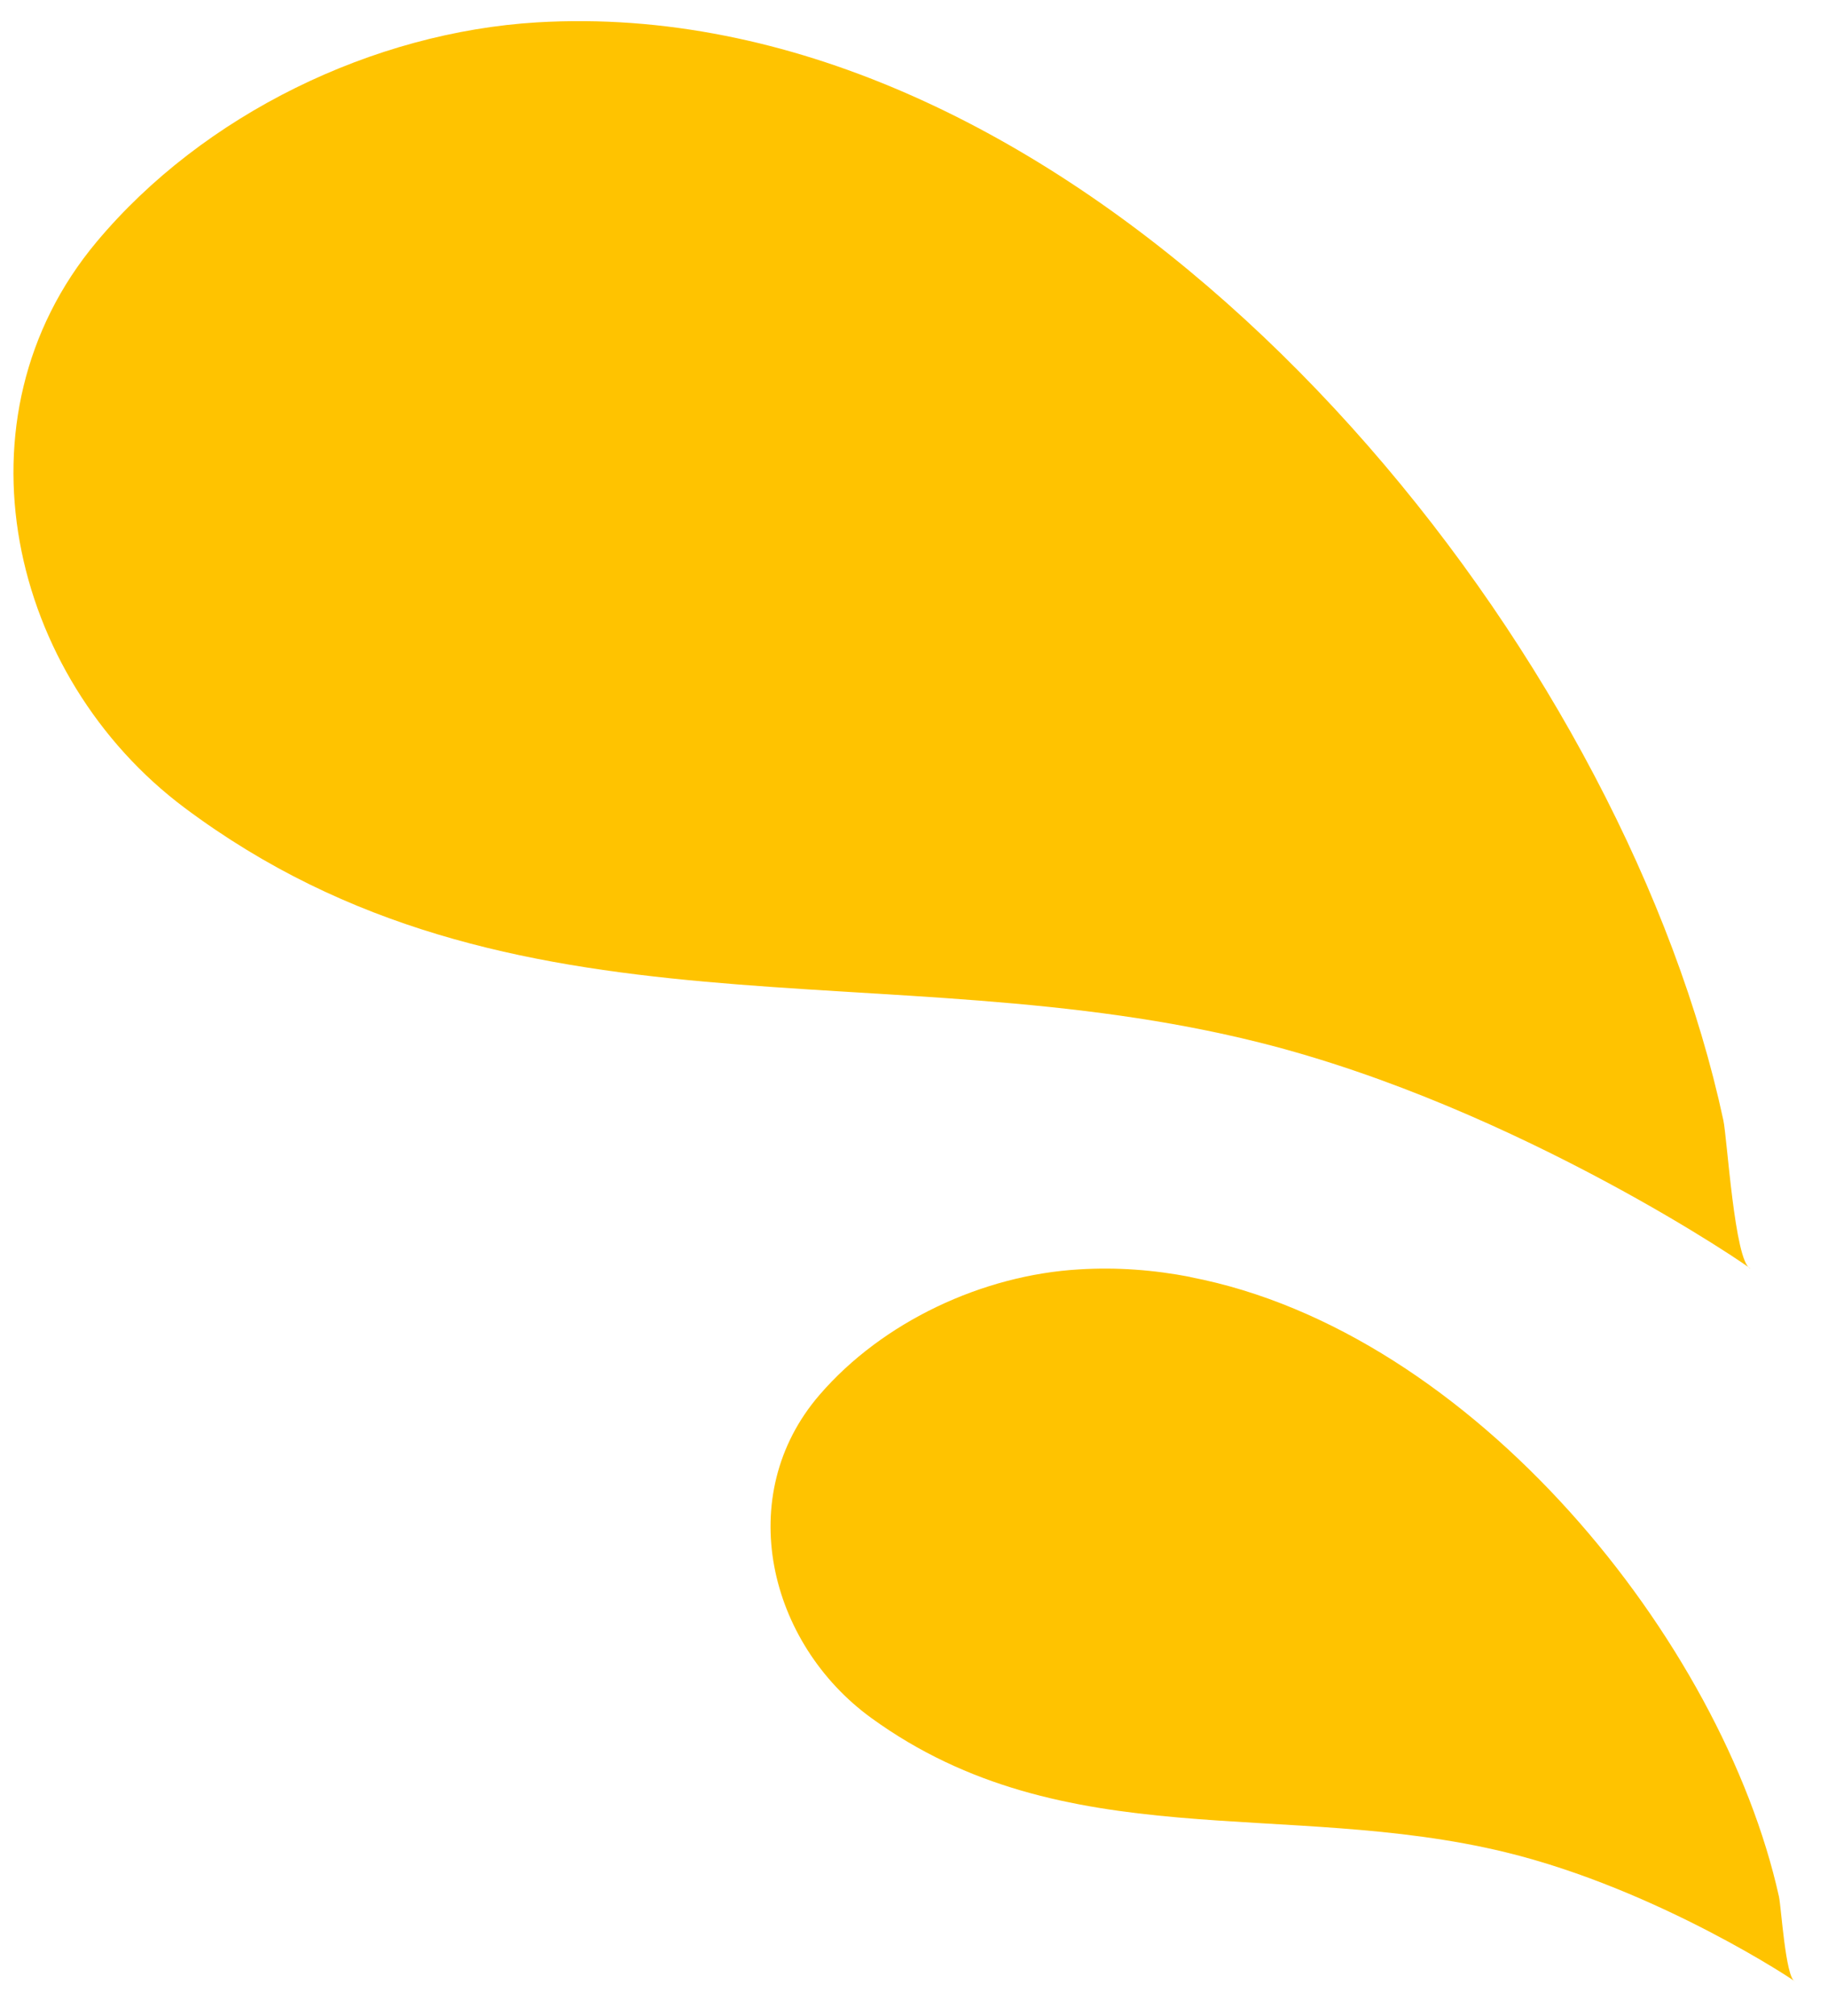
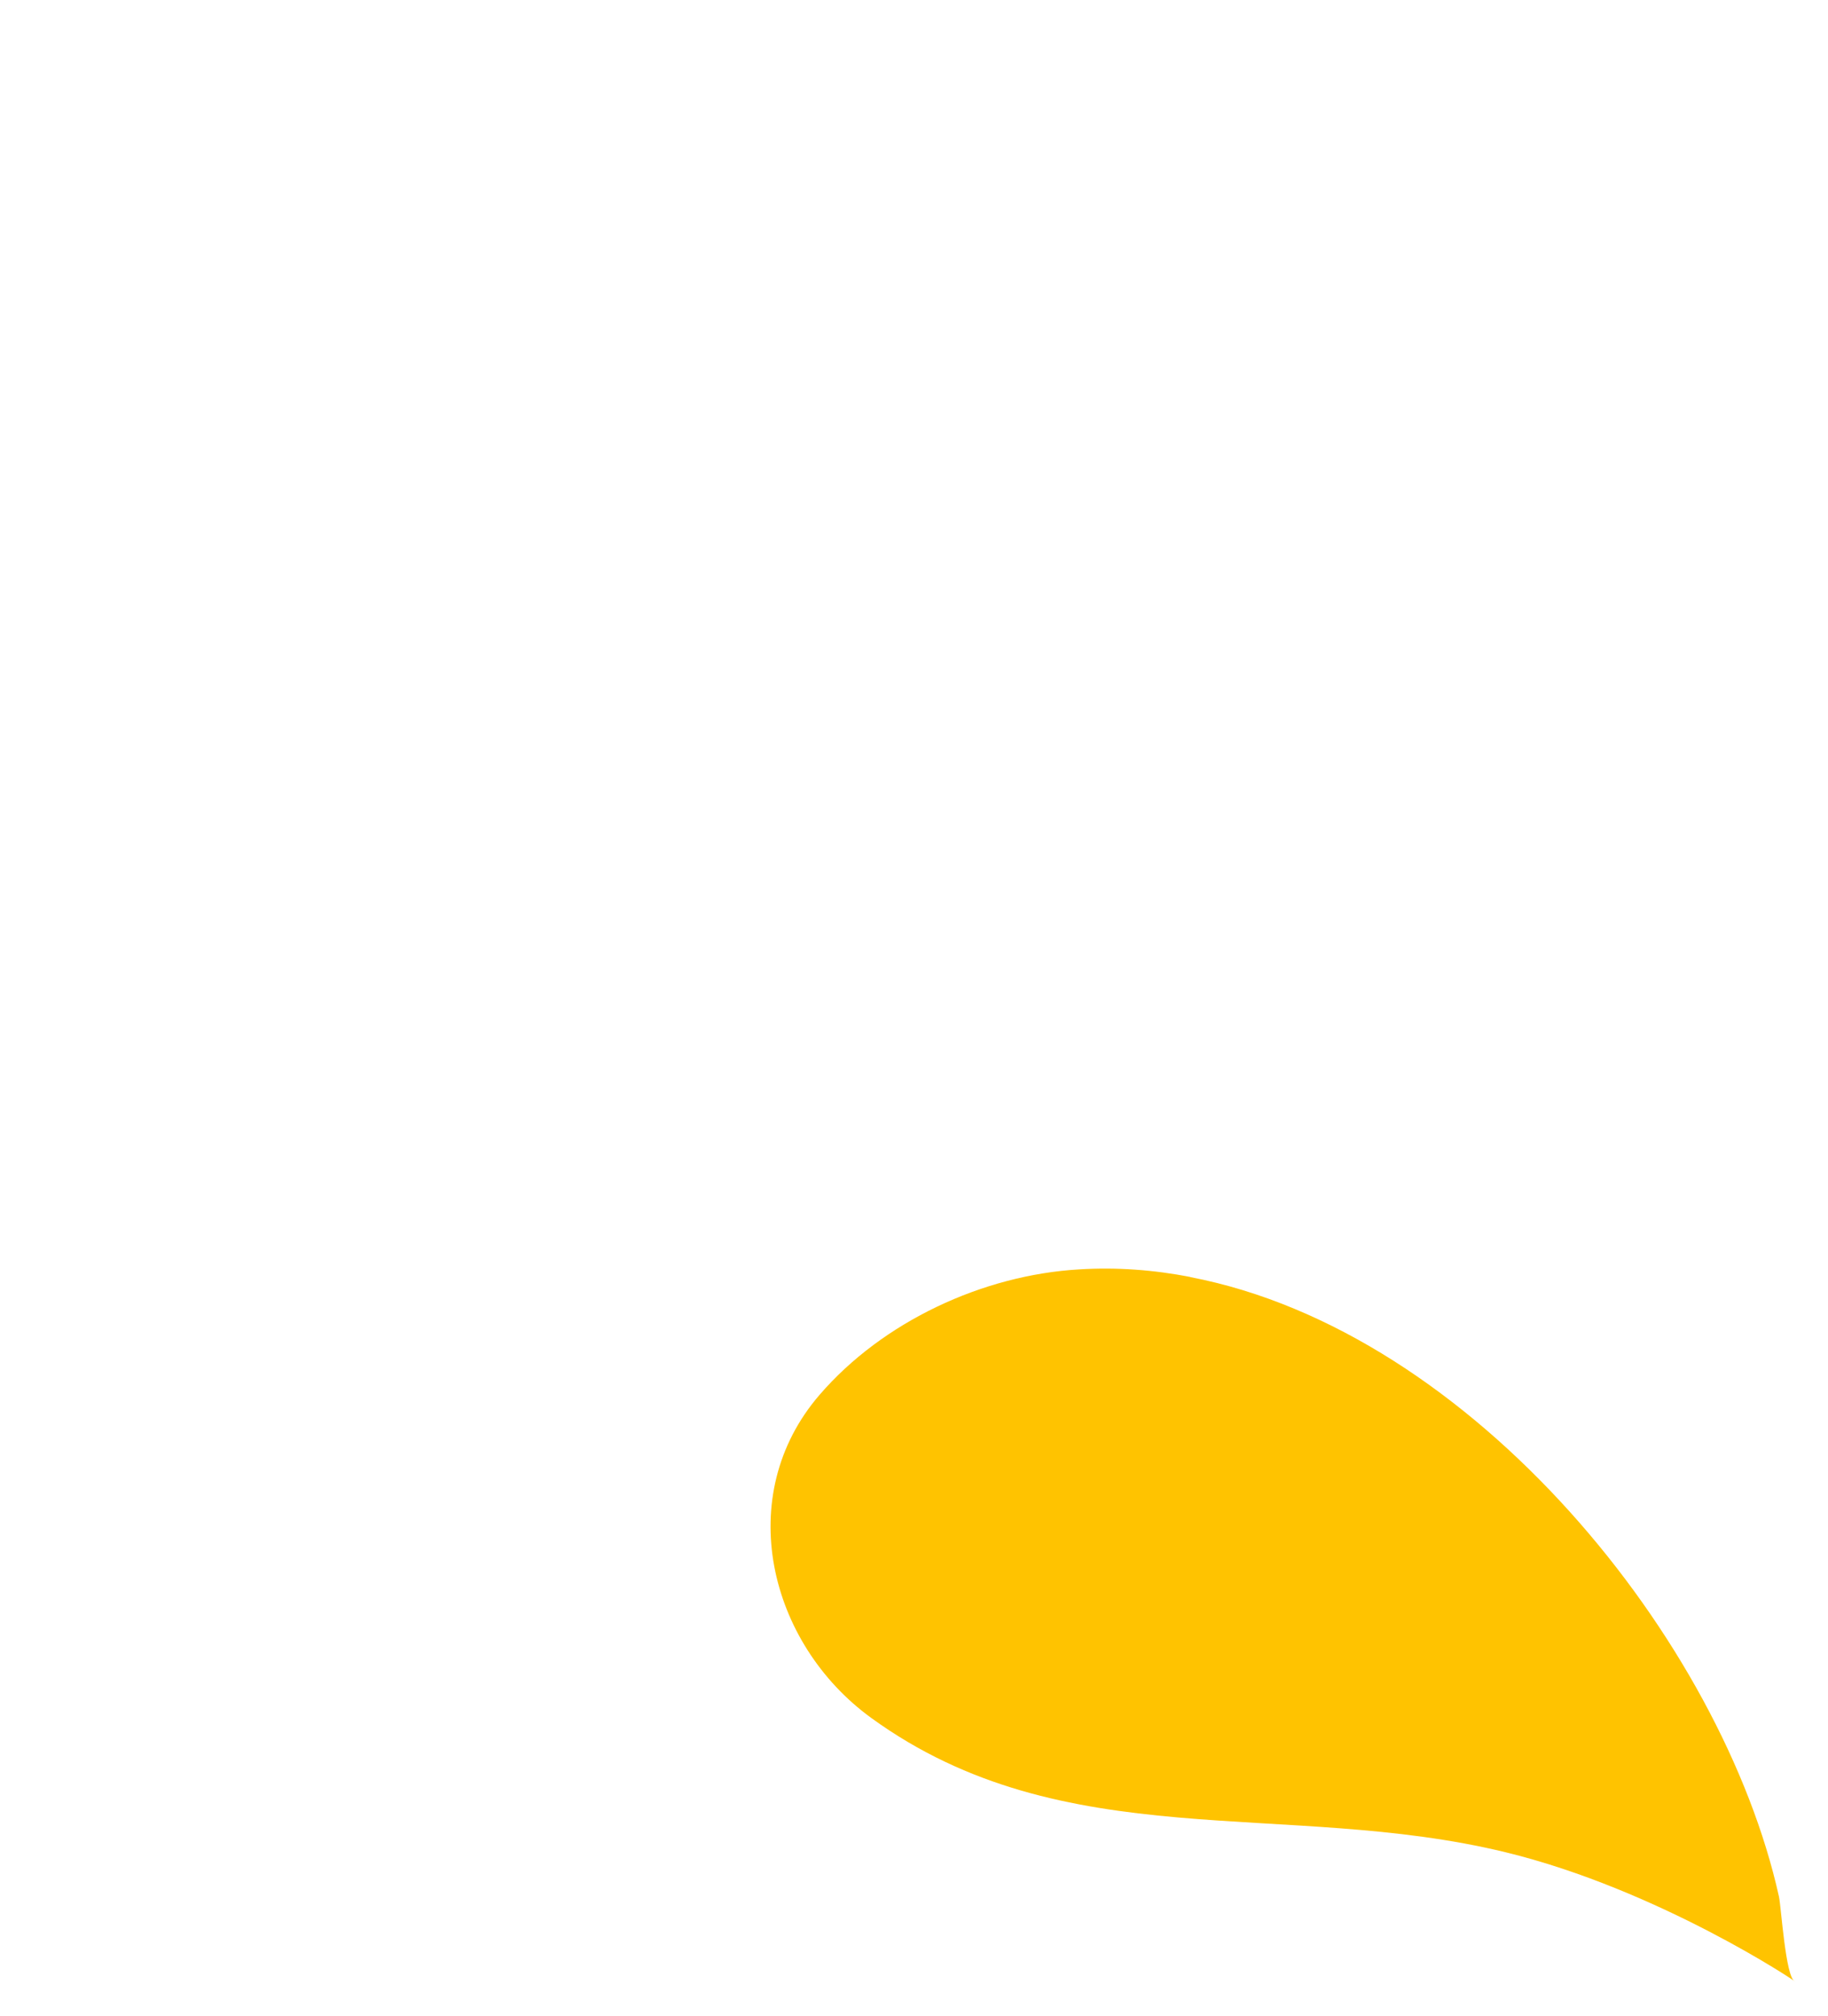
<svg xmlns="http://www.w3.org/2000/svg" width="39" height="43" viewBox="0 0 39 43" fill="none">
-   <path d="M15.477 0.764C14.152 0.5 12.81 0.397 11.458 0.477C7.969 0.687 4.345 2.429 2.06 5.16C-1.082 8.914 0.204 14.436 3.939 17.228C10.911 22.44 18.898 20.232 26.875 22.234C32.426 23.626 37.467 27.113 37.34 27.053C37.006 26.894 36.849 24.266 36.767 23.889C34.718 14.35 25.706 2.792 15.477 0.764Z" fill="#FFC300" />
-   <path d="M25.396 27.233C24.615 27.081 23.824 27.022 23.026 27.071C20.967 27.19 18.83 28.187 17.485 29.747C15.632 31.892 16.39 35.045 18.593 36.641C22.706 39.62 27.416 38.359 32.119 39.501C35.394 40.298 38.364 42.289 38.291 42.256C38.094 42.164 38.001 40.663 37.954 40.449C36.745 34.999 31.431 28.394 25.396 27.236V27.233Z" fill="#FFC300" />
+   <path d="M25.396 27.233C24.615 27.081 23.824 27.022 23.026 27.071C20.967 27.19 18.83 28.187 17.485 29.747C15.632 31.892 16.39 35.045 18.593 36.641C22.706 39.62 27.416 38.359 32.119 39.501C35.394 40.298 38.364 42.289 38.291 42.256C38.094 42.164 38.001 40.663 37.954 40.449C36.745 34.999 31.431 28.394 25.396 27.236V27.233" fill="#FFC300" />
</svg>